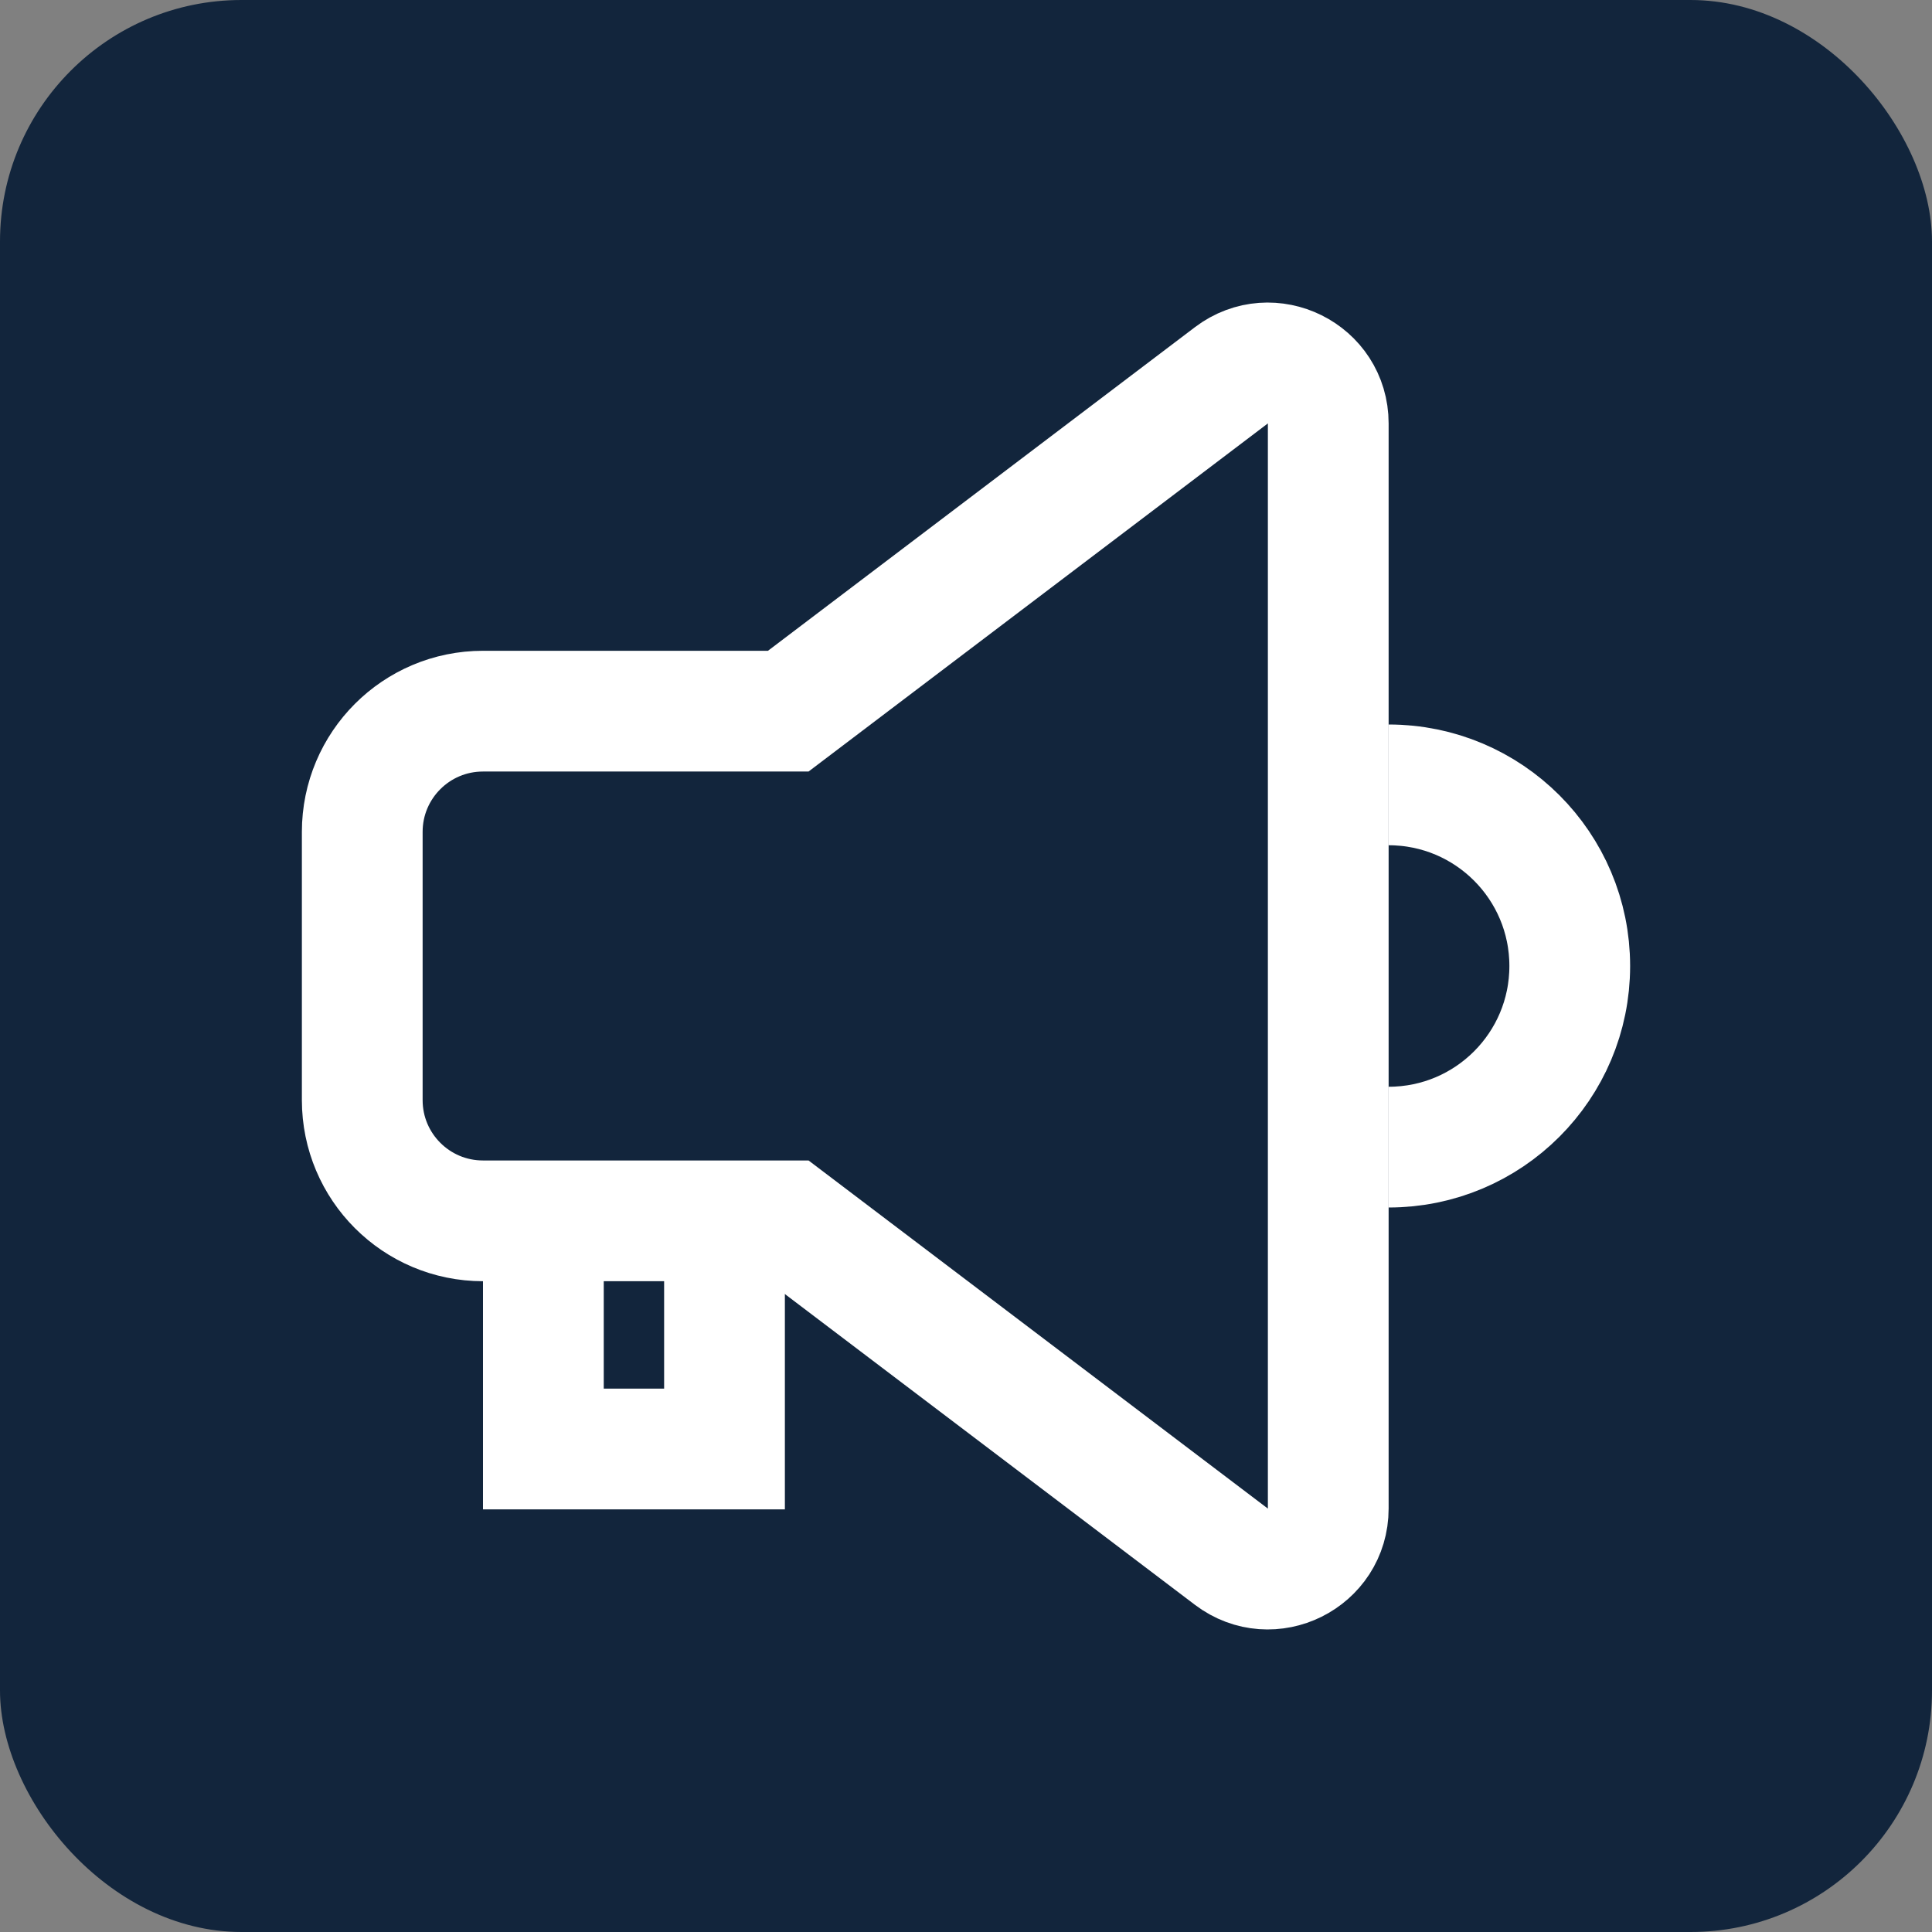
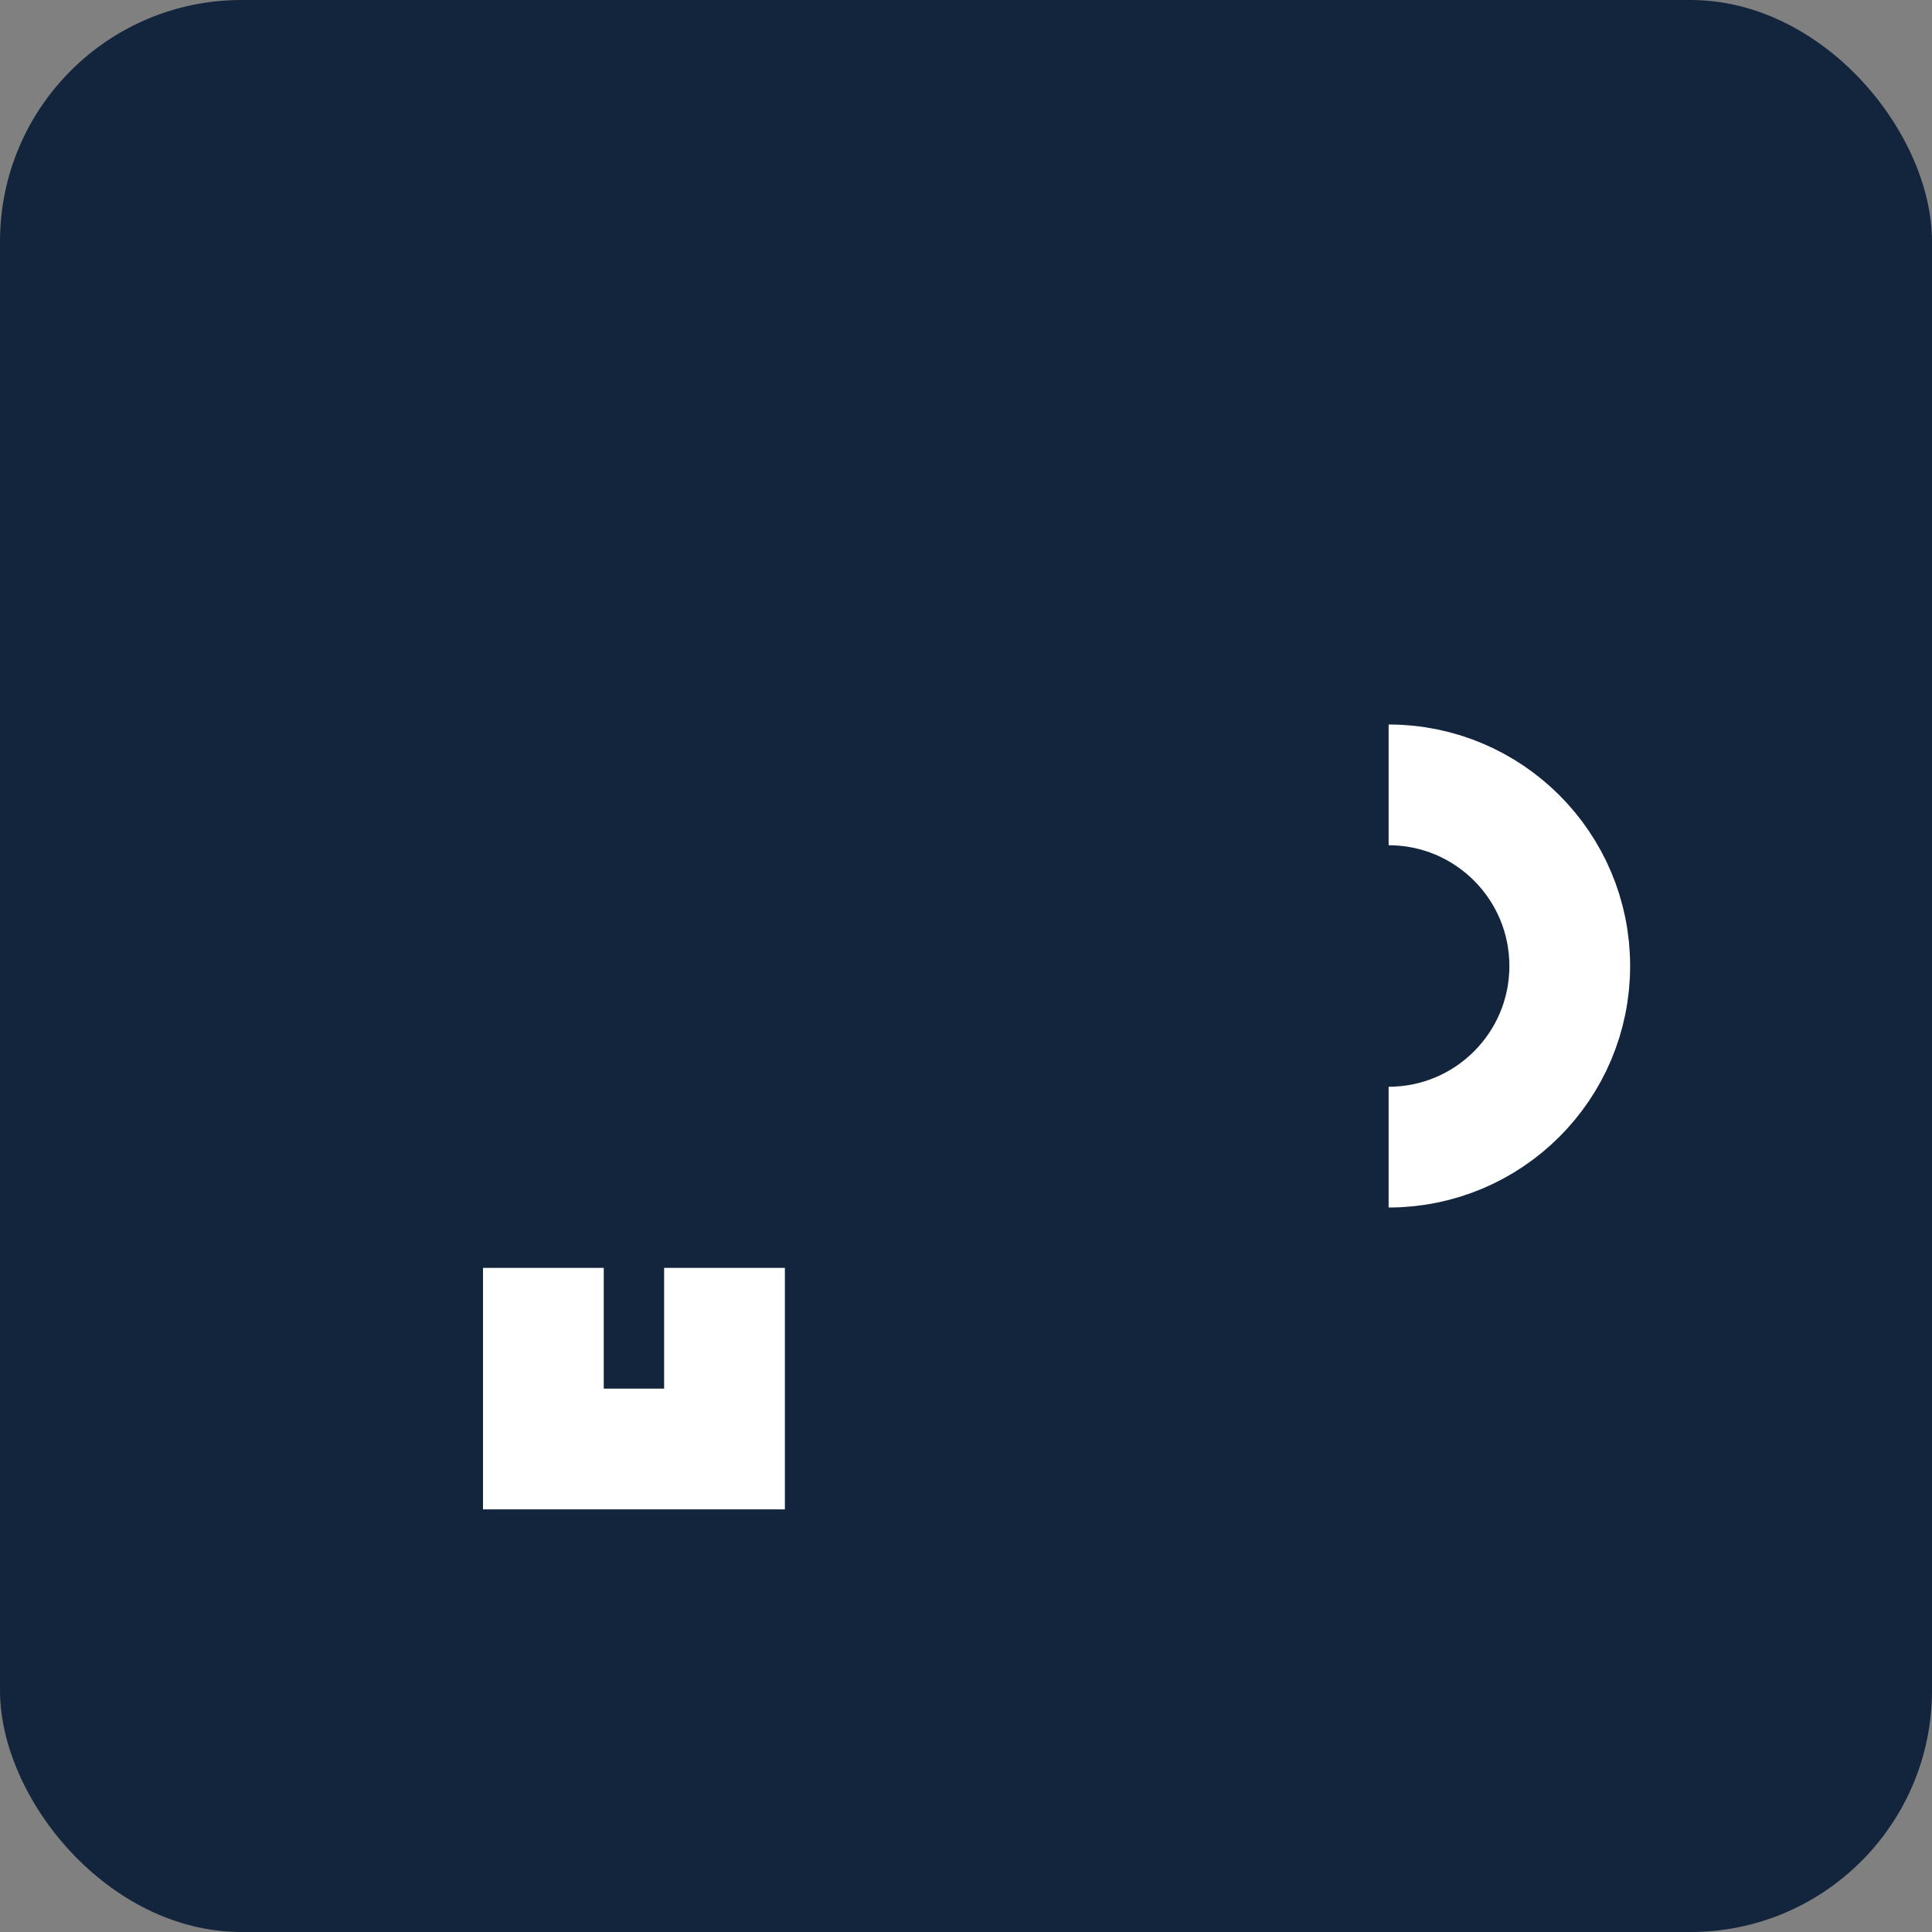
<svg xmlns="http://www.w3.org/2000/svg" width="32" height="32" viewBox="0 0 32 32" fill="none">
  <rect x="0" y="0" width="32" height="32" fill="#808080" stroke="none" />
  <rect width="32" height="32" rx="4" fill="#12253C" />
-   <path d="M13.056 11.779H8C6.895 11.779 6 12.674 6 13.779V18.221C6 19.326 6.895 20.221 8 20.221H13.056L20.396 25.784C21.055 26.283 22 25.814 22 24.987V7.013C22 6.186 21.055 5.717 20.396 6.216L13.056 11.779Z" stroke="white" stroke-width="2" />
  <path d="M9 21V24H12V21" stroke="white" stroke-width="2" />
  <path d="M23 19C24.657 19 26 17.657 26 16C26 14.343 24.657 13 23 13" stroke="white" stroke-width="2" />
</svg>